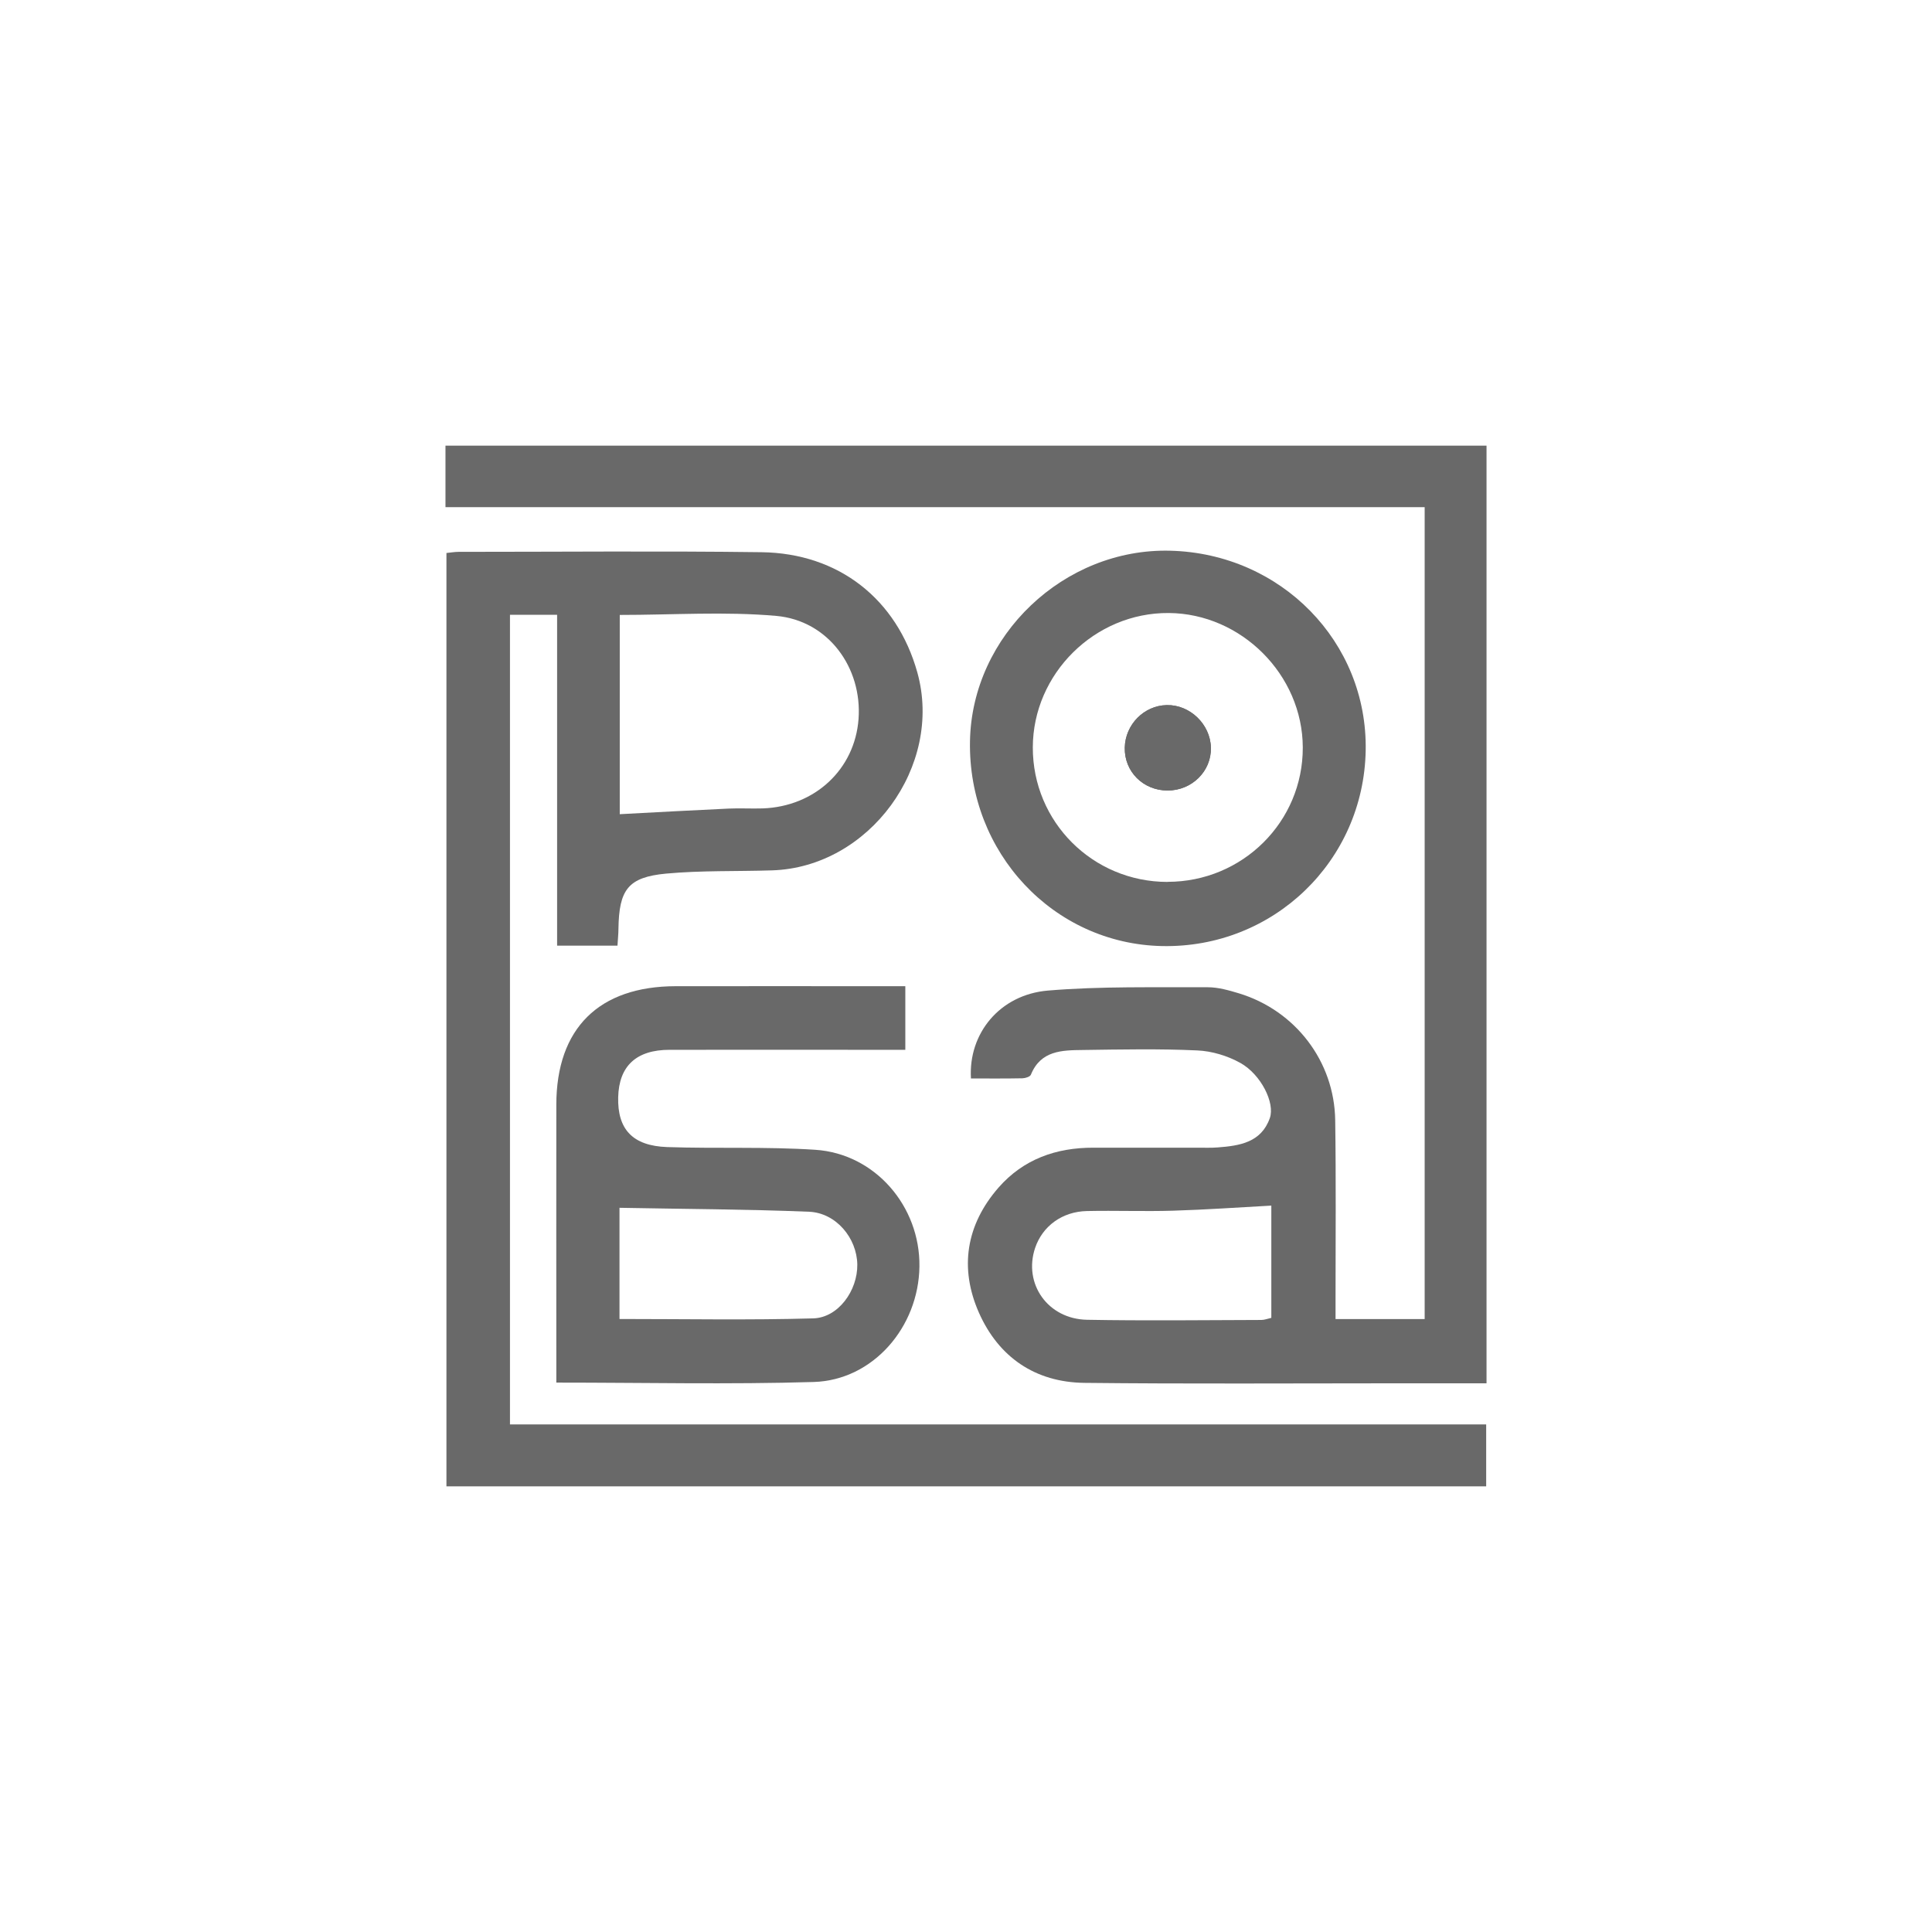
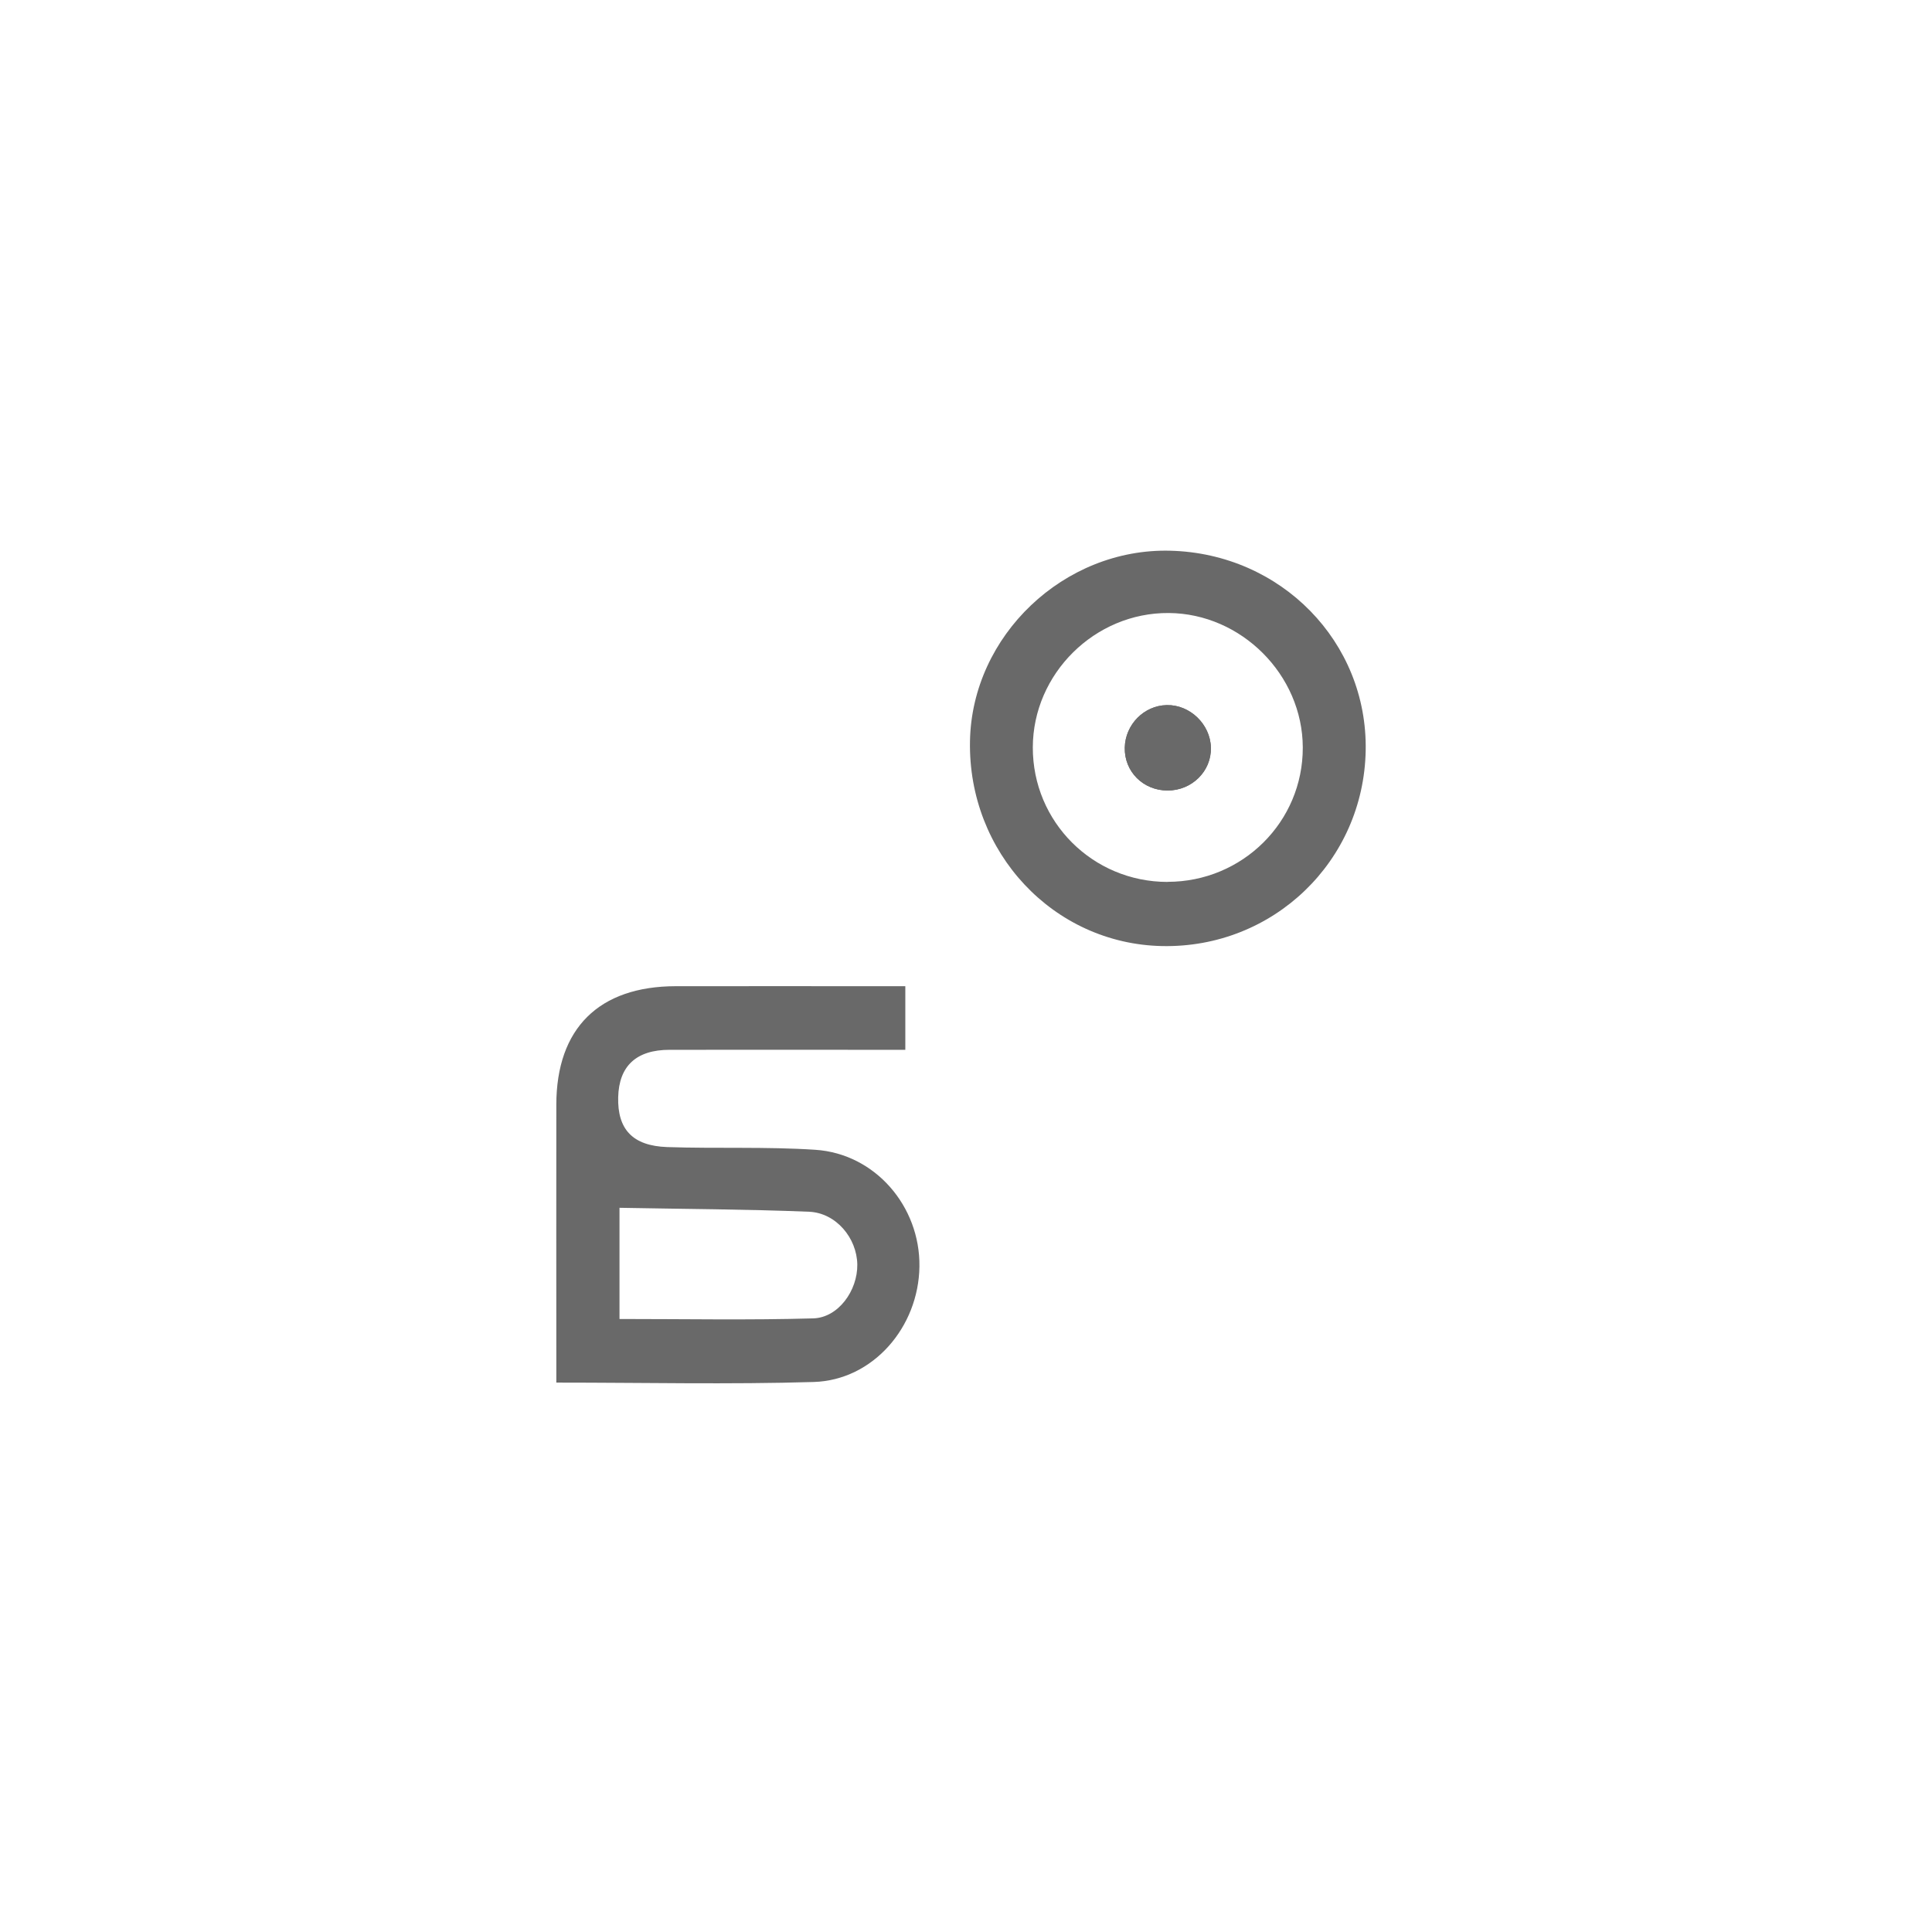
<svg xmlns="http://www.w3.org/2000/svg" id="Layer_2" data-name="Layer 2" viewBox="0 0 220.49 220.49">
  <defs>
    <style> .cls-1 { fill: #fff; } .cls-2 { fill: #696969; } </style>
  </defs>
  <g id="Layer_1-2" data-name="Layer 1">
-     <rect class="cls-1" width="220.49" height="220.49" />
    <g>
-       <path class="cls-2" d="M169.65,157.87c-3.58,0-7,0-10.42,0-11.82,0-23.64.08-35.46-.05-5.62-.06-9.8-2.93-12.05-8.01-2.25-5.09-1.47-10.03,2.24-14.28,2.83-3.23,6.56-4.56,10.82-4.55,3.97.01,7.93,0,11.9,0,.76,0,1.53.03,2.29-.03,2.5-.19,4.97-.56,5.95-3.35.61-1.72-1.01-4.98-3.36-6.29-1.47-.82-3.26-1.36-4.93-1.43-4.34-.2-8.69-.11-13.04-.05-2.37.03-4.81.04-5.94,2.82-.09.23-.62.4-.95.41-1.97.04-3.94.02-5.89.02-.31-5.13,3.29-9.56,8.77-10.03,6.06-.51,12.17-.35,18.26-.38,1.19,0,2.41.35,3.57.7,6.42,1.96,10.87,7.75,10.97,14.46.1,6.71.04,13.42.04,20.13,0,.82,0,1.64,0,2.58h10.17V57.88H50.84v-7.02h118.81v107ZM145.1,137.59c-3.83.21-7.52.47-11.22.58-3.27.1-6.55-.03-9.83.04-2.84.06-5.08,1.73-5.92,4.22-1.36,4.08,1.45,8.11,5.94,8.19,6.63.12,13.26.04,19.88.02.35,0,.71-.14,1.14-.24v-12.82Z" />
-       <path class="cls-2" d="M58.21,162.56h111.4v7.07H50.95V63.11c.51-.05.95-.13,1.39-.13,11.52,0,23.04-.11,34.55.04,8.85.11,15.47,5.38,17.8,13.72,2.98,10.68-5.49,22.24-16.57,22.59-4.03.13-8.09,0-12.1.37-4.35.41-5.37,1.83-5.44,6.29,0,.6-.07,1.19-.11,1.93h-6.89v-37.76h-5.38v92.4ZM70.72,92.92c4.3-.23,8.36-.45,12.43-.64,1.29-.06,2.59.02,3.89-.02,5.96-.21,10.51-4.46,10.94-10.19.44-5.87-3.46-11.25-9.39-11.78-5.87-.52-11.82-.11-17.86-.11v22.75Z" />
      <path class="cls-2" d="M63.49,157.8c0-.96,0-1.7,0-2.45,0-9.76-.01-19.51,0-29.27.01-8.72,4.86-13.52,13.64-13.53,7.93-.01,15.85,0,23.78,0,.75,0,1.49,0,2.41,0v7.26c-.81,0-1.62,0-2.43,0-8.16,0-16.31-.01-24.47,0-3.81,0-5.78,1.85-5.87,5.41-.09,3.66,1.64,5.55,5.59,5.69,5.63.19,11.29-.06,16.91.31,6.82.45,11.97,6.45,11.88,13.32-.09,6.93-5.31,12.98-12.07,13.18-9.66.29-19.34.07-29.39.07ZM70.7,150.53c7.52,0,14.82.14,22.11-.07,2.86-.08,5.07-3.17,5.03-6.15-.05-3.02-2.42-5.89-5.51-6.02-7.17-.29-14.36-.31-21.63-.45v12.68Z" />
      <path class="cls-2" d="M155.86,85.63c-.22,12.66-10.56,22.6-23.24,22.34-12.39-.25-22.16-10.67-21.92-23.39.22-12.05,10.73-22.04,22.86-21.73,12.64.32,22.52,10.41,22.3,22.79ZM133.25,100.64c8.56,0,15.46-6.86,15.43-15.34-.02-8.28-7.01-15.28-15.3-15.34-8.43-.06-15.49,6.92-15.51,15.33-.02,8.51,6.84,15.36,15.38,15.36Z" />
      <path class="cls-2" d="M133.26,90.22c2.77,0,5-2.2,4.94-4.89-.06-2.67-2.39-4.92-5.04-4.86-2.6.05-4.74,2.22-4.79,4.85-.06,2.74,2.1,4.9,4.9,4.9Z" />
      <path class="cls-2" d="M133.26,90.22c-2.8,0-4.96-2.16-4.9-4.9.06-2.63,2.2-4.8,4.79-4.85,2.65-.06,4.98,2.19,5.04,4.86.06,2.68-2.16,4.88-4.94,4.89Z" />
    </g>
  </g>
</svg>